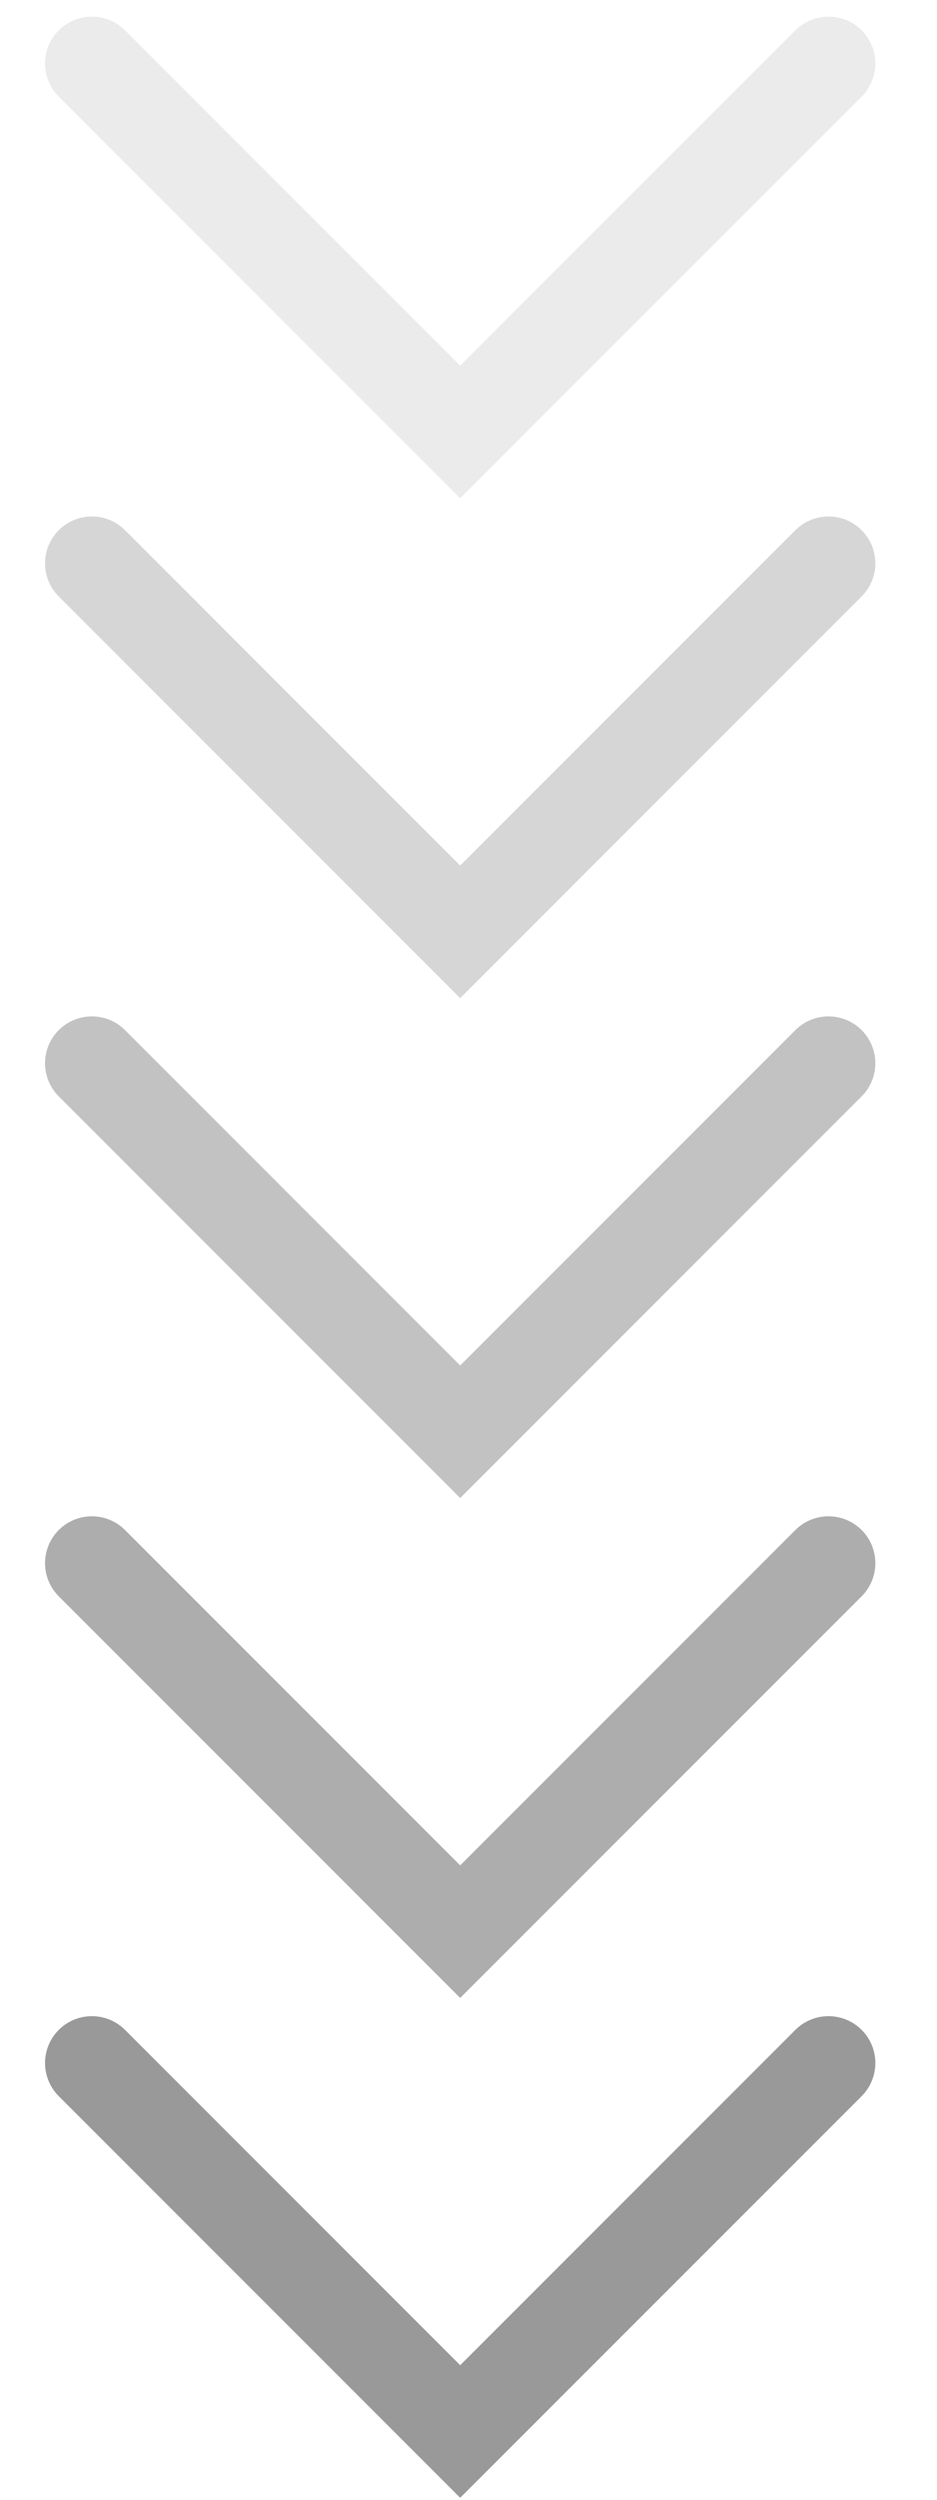
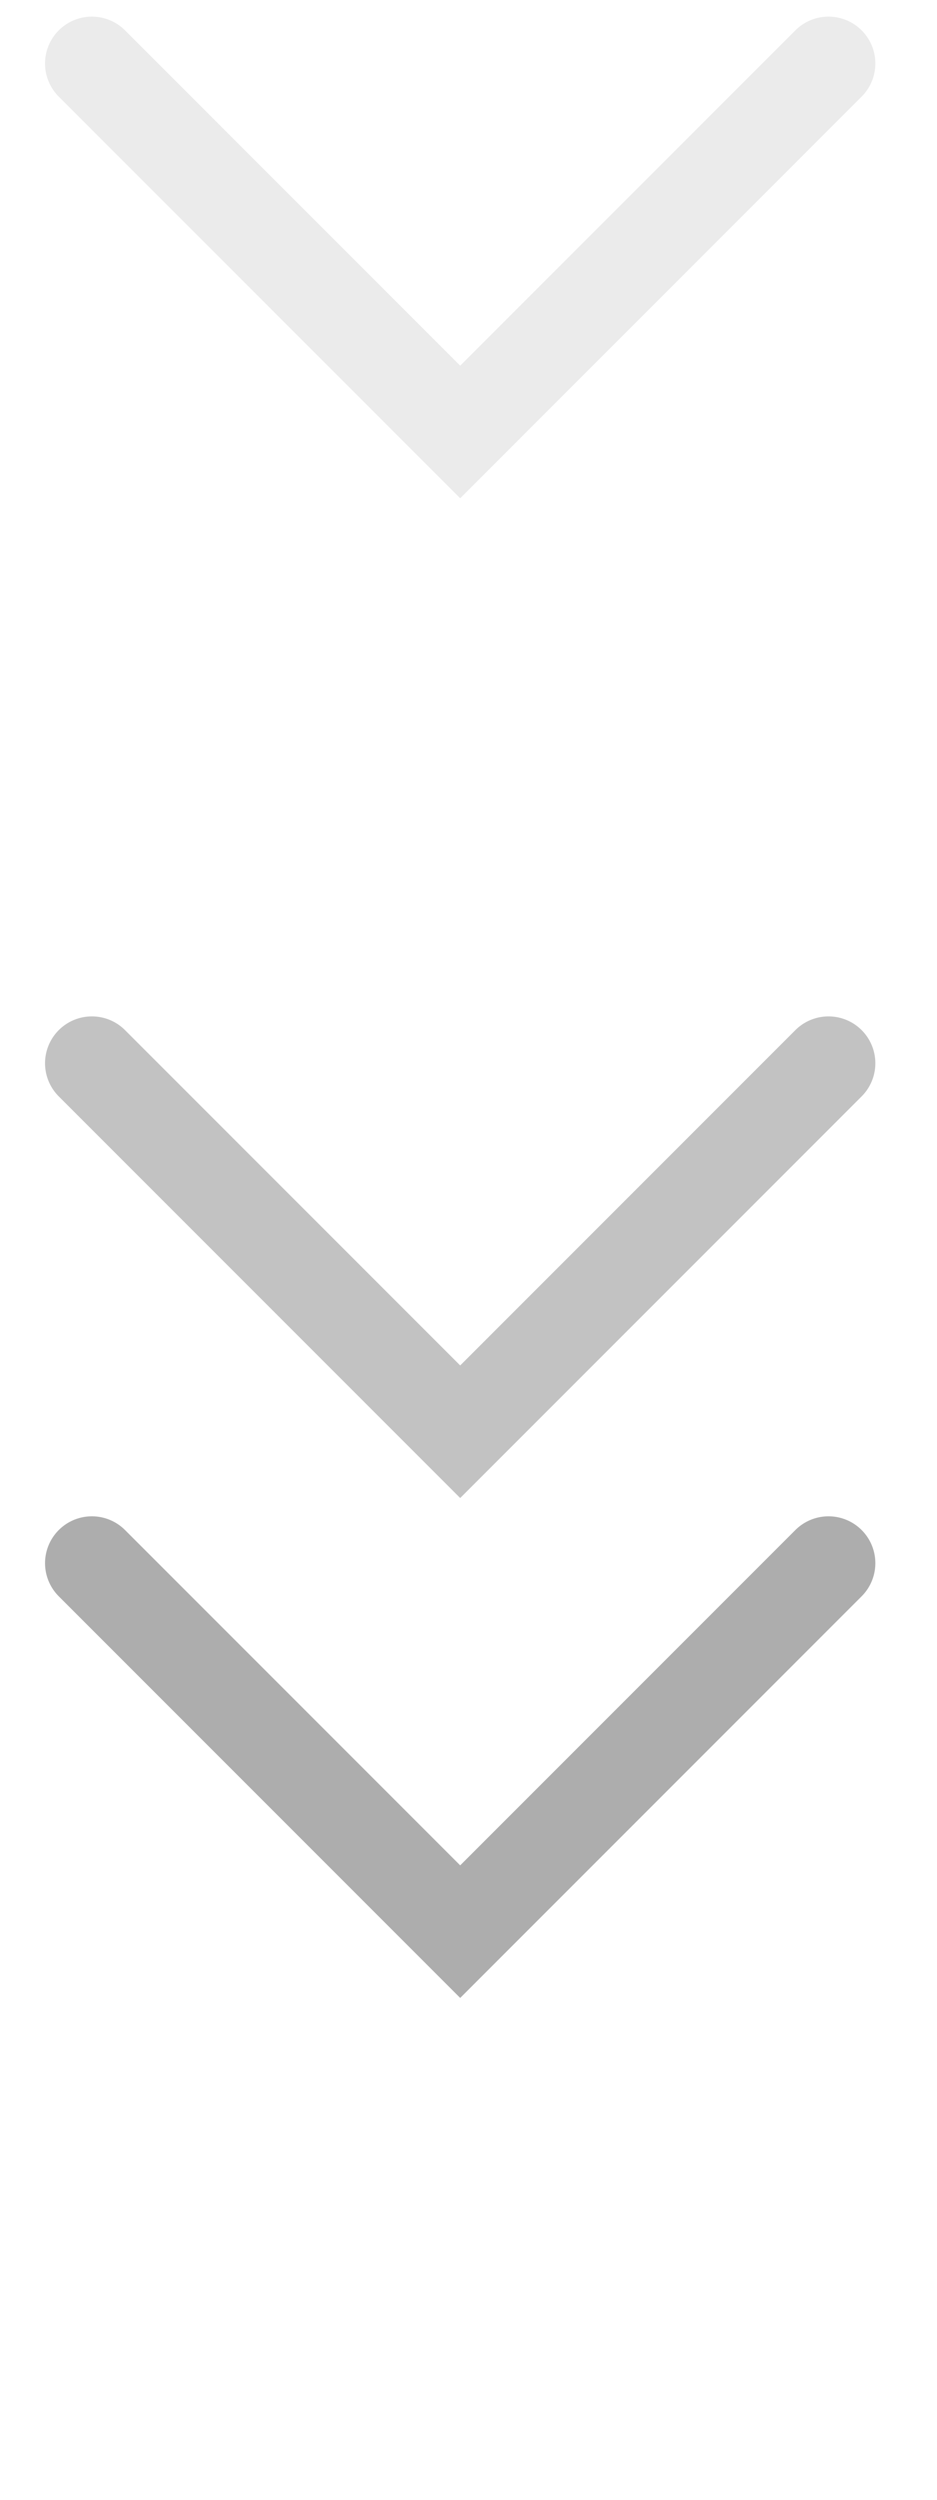
<svg xmlns="http://www.w3.org/2000/svg" width="15" height="40" viewBox="0 0 15 40" fill="none">
  <g opacity="0.4">
    <path d="M1.471 1.016L7.367 6.912L13.263 1.016" stroke="black" stroke-opacity="0.2" stroke-width="1.5" stroke-linecap="round" />
-     <path d="M1.471 9.014L7.367 14.91L13.263 9.014" stroke="black" stroke-opacity="0.4" stroke-width="1.5" stroke-linecap="round" />
    <path d="M1.471 17.013L7.367 22.909L13.263 17.013" stroke="black" stroke-opacity="0.6" stroke-width="1.5" stroke-linecap="round" />
    <path d="M1.471 25.012L7.367 30.908L13.263 25.012" stroke="black" stroke-opacity="0.8" stroke-width="1.5" stroke-linecap="round" />
-     <path d="M1.471 33.01L7.367 38.906L13.263 33.01" stroke="black" stroke-width="1.5" stroke-linecap="round" />
  </g>
</svg>